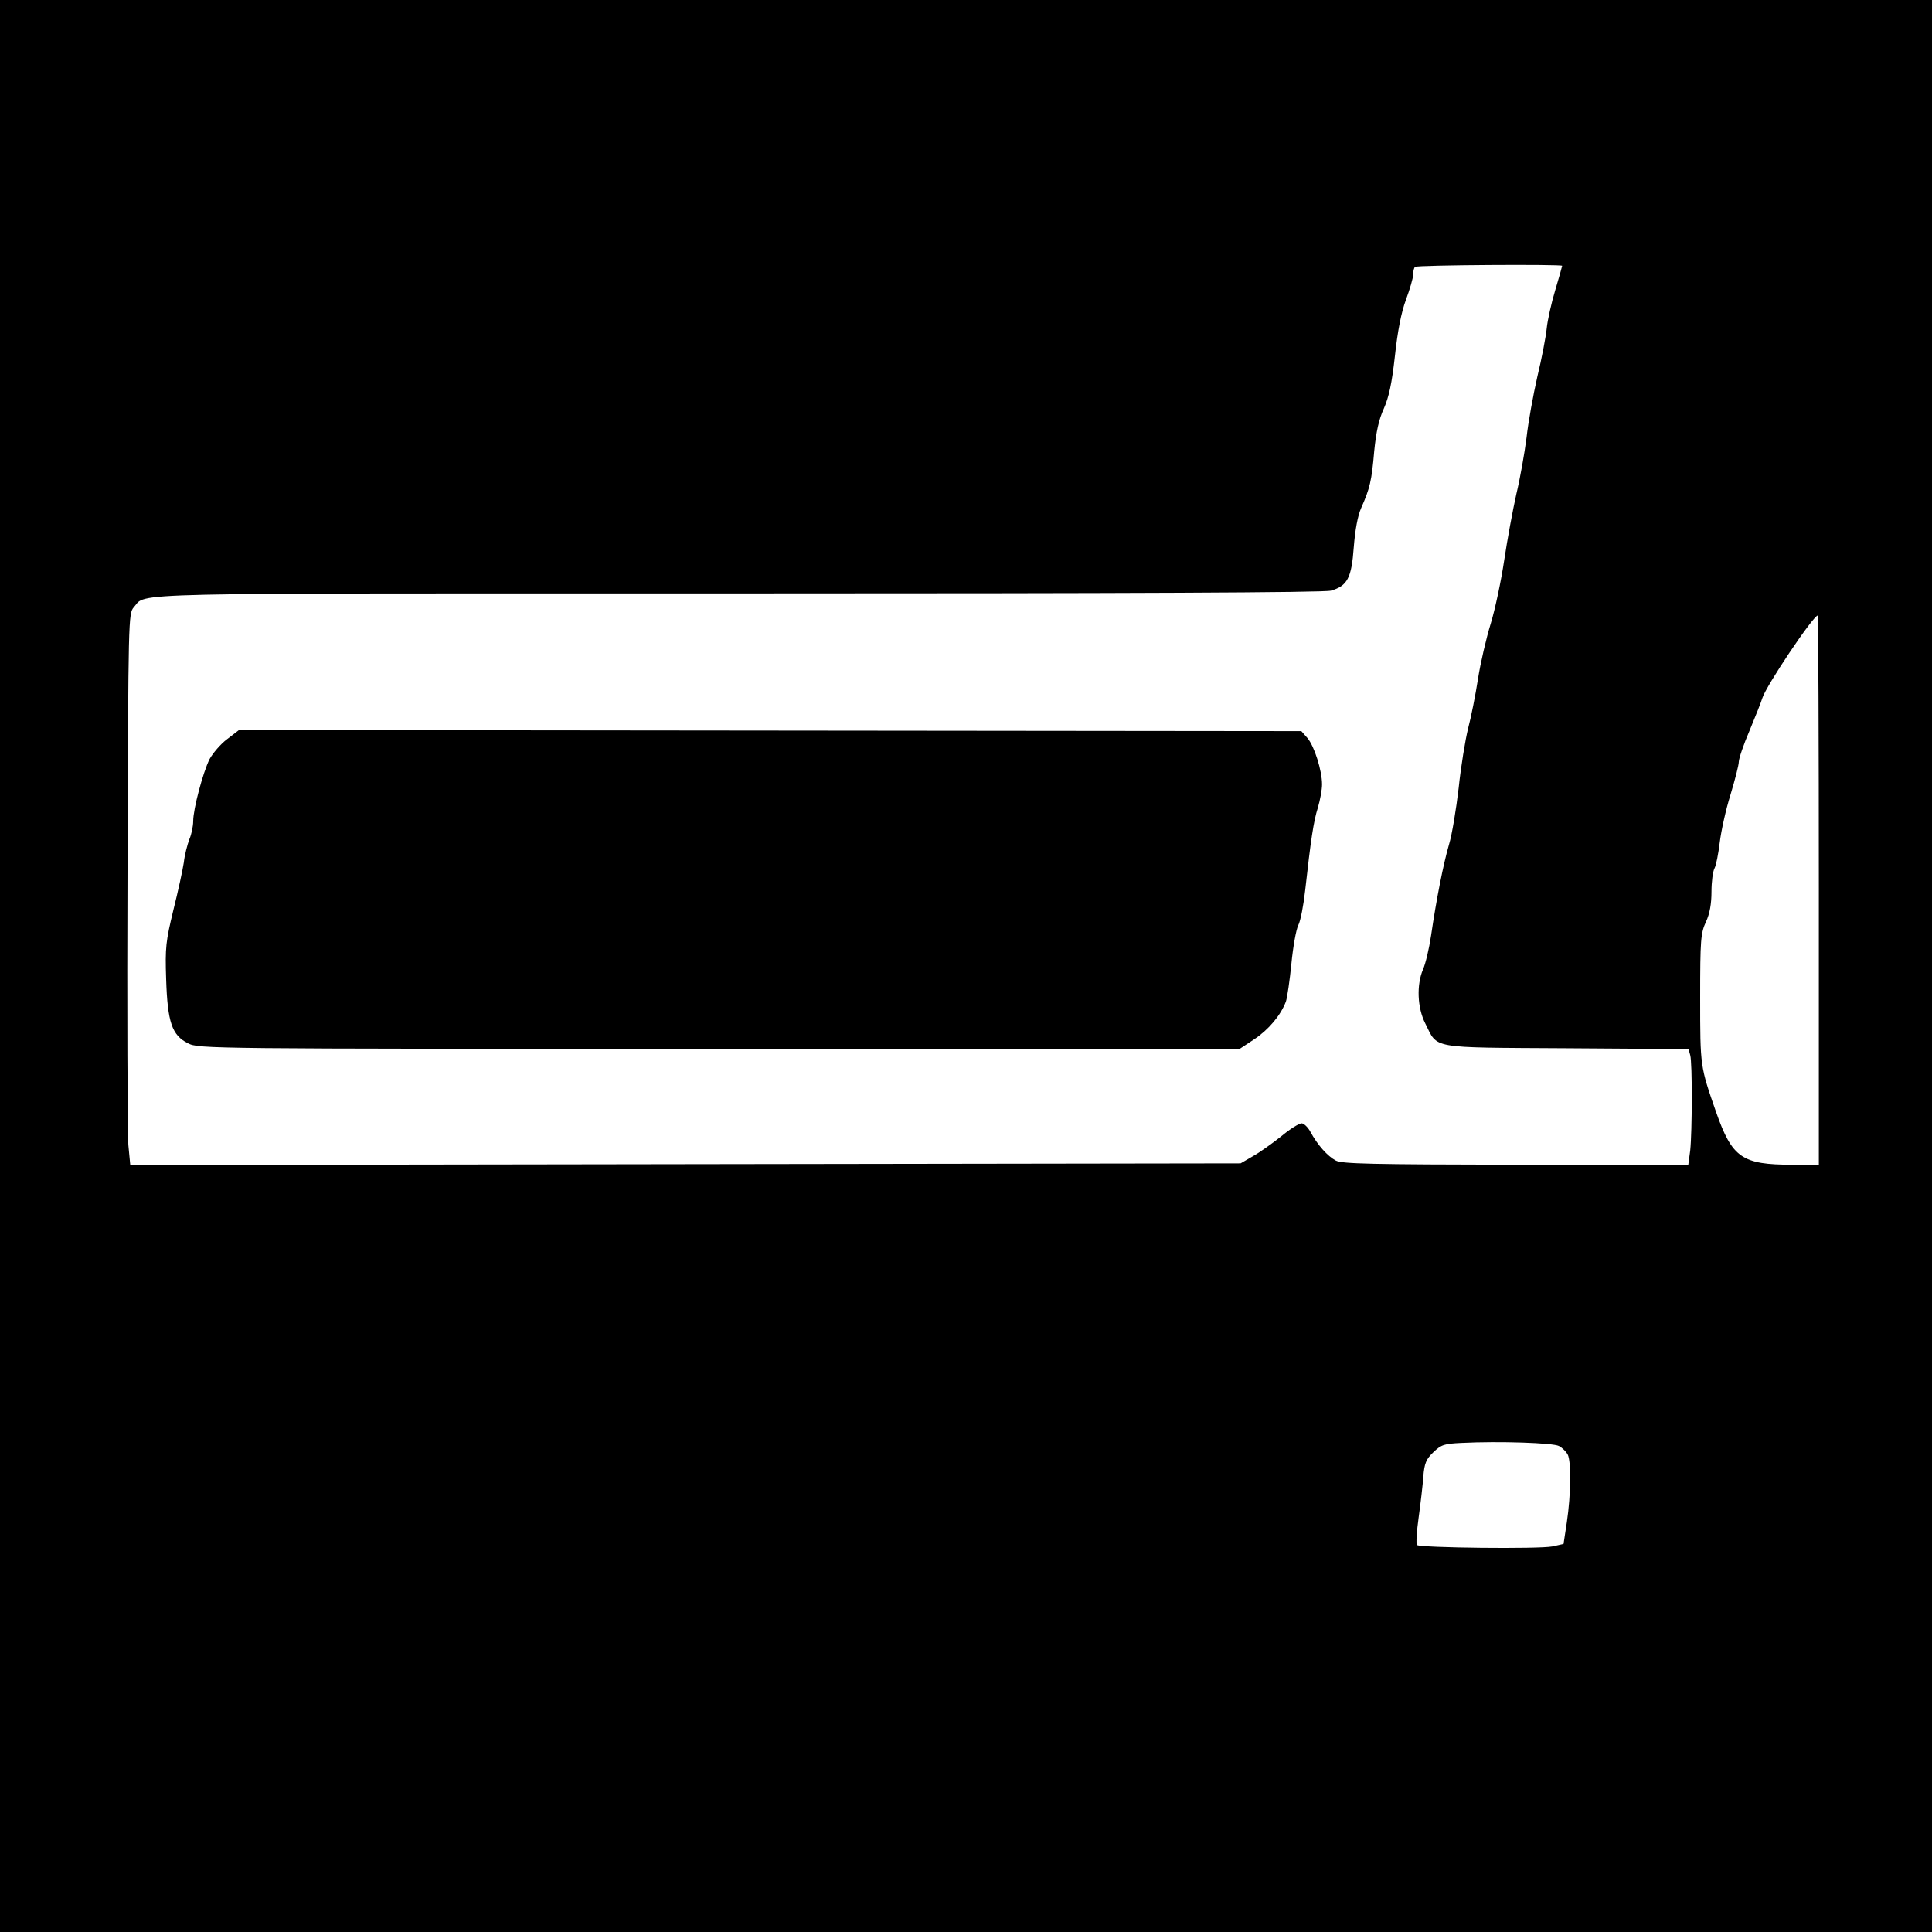
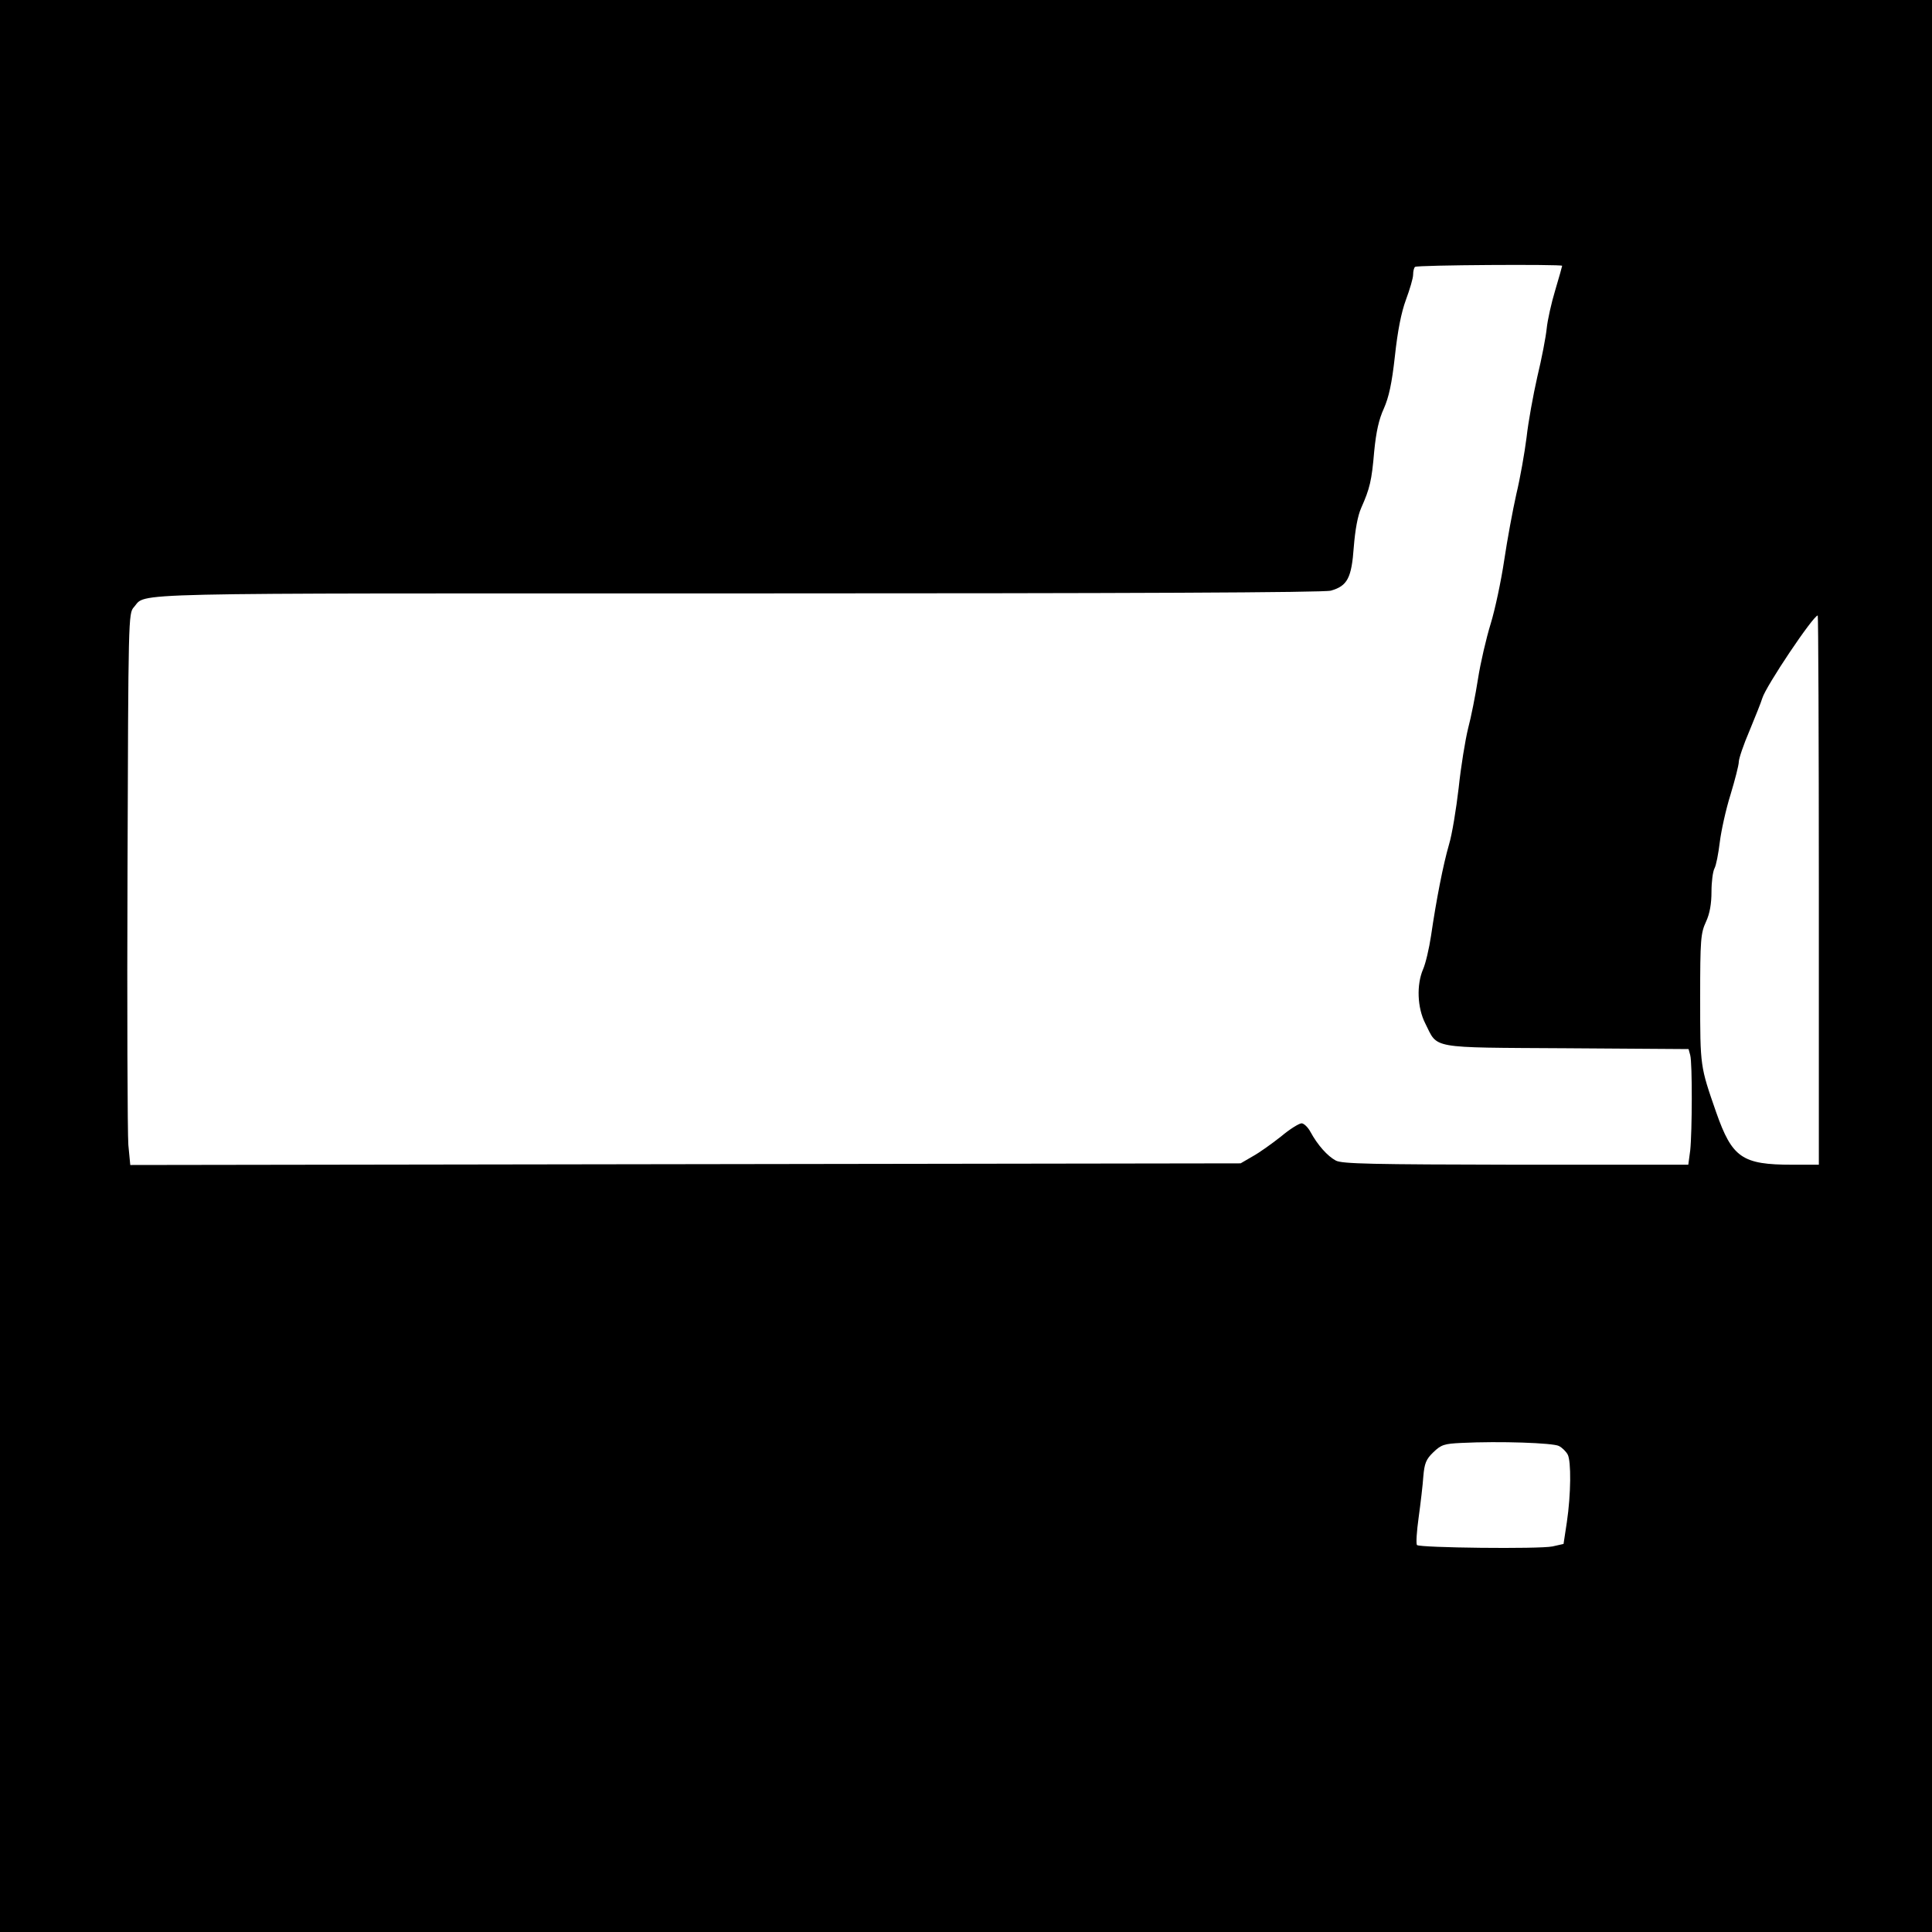
<svg xmlns="http://www.w3.org/2000/svg" version="1.0" width="700pt" height="700pt" viewBox="0 0 700 700" preserveAspectRatio="xMidYMid meet">
  <g transform="translate(0,700) scale(0.1,-0.1)" fill="#000000" stroke="none">
    <path d="M0 3500 l0 -3500 3500 0 3500 0 0 3500 0 3500 -3500 0 -3500 0 0 -3500z m5660 2537 c0 -2 -11 -41 -25 -88 -14 -46 -28 -109 -31 -139 -3 -30 -18 -109 -34 -175 -15 -66 -33 -165 -39 -220 -7 -55 -23 -147 -37 -205 -13 -58 -33 -166 -44 -240 -11 -74 -33 -178 -49 -230 -16 -52 -37 -142 -46 -200 -9 -58 -25 -139 -36 -180 -10 -41 -26 -138 -34 -215 -9 -77 -24 -169 -35 -205 -21 -72 -46 -200 -65 -330 -7 -47 -20 -102 -29 -122 -24 -56 -21 -139 8 -196 47 -93 9 -87 511 -90 l443 -3 6 -22 c8 -29 7 -278 0 -345 l-7 -52 -625 0 c-521 1 -629 3 -652 15 -30 16 -66 56 -92 104 -9 17 -24 31 -32 31 -9 0 -43 -21 -75 -48 -33 -26 -79 -59 -103 -72 l-43 -25 -2012 -3 -2011 -3 -7 73 c-3 40 -5 490 -3 999 3 910 3 927 23 949 49 54 -92 50 2187 50 1424 0 2125 3 2150 10 60 17 75 46 83 158 5 62 14 113 27 142 31 70 38 98 47 205 7 71 17 116 35 155 18 41 29 90 40 190 10 92 23 158 40 204 14 38 26 78 26 91 0 12 3 25 7 28 6 7 533 10 533 4z m930 -2262 l0 -995 -96 0 c-182 0 -218 25 -276 190 -58 167 -58 164 -58 415 0 210 2 234 21 275 14 30 20 66 20 109 0 36 5 74 11 85 6 11 14 53 19 94 5 41 22 119 39 173 16 53 30 107 30 119 0 11 17 62 39 113 21 51 42 103 46 117 13 44 185 300 201 300 2 0 4 -448 4 -995z m-942 -2014 c12 -6 26 -20 32 -31 13 -24 12 -144 -3 -245 l-12 -79 -40 -9 c-48 -10 -480 -5 -491 5 -4 5 -1 50 6 100 7 51 15 118 17 149 4 47 10 62 36 87 29 28 40 31 102 34 139 7 332 0 353 -11z" />
-     <path d="M823 4322 c-24 -18 -52 -51 -64 -73 -24 -49 -59 -180 -59 -224 0 -18 -6 -48 -14 -66 -7 -19 -17 -56 -20 -84 -4 -27 -21 -105 -38 -173 -27 -112 -30 -134 -26 -250 5 -156 21 -203 79 -232 38 -20 72 -20 1924 -20 l1887 0 53 35 c52 35 95 86 114 136 5 15 14 77 20 138 6 61 17 123 25 139 8 15 19 72 25 127 20 180 30 249 46 299 8 27 15 65 15 84 0 50 -28 139 -53 168 l-22 25 -1924 2 -1925 2 -43 -33z" />
  </g>
</svg>